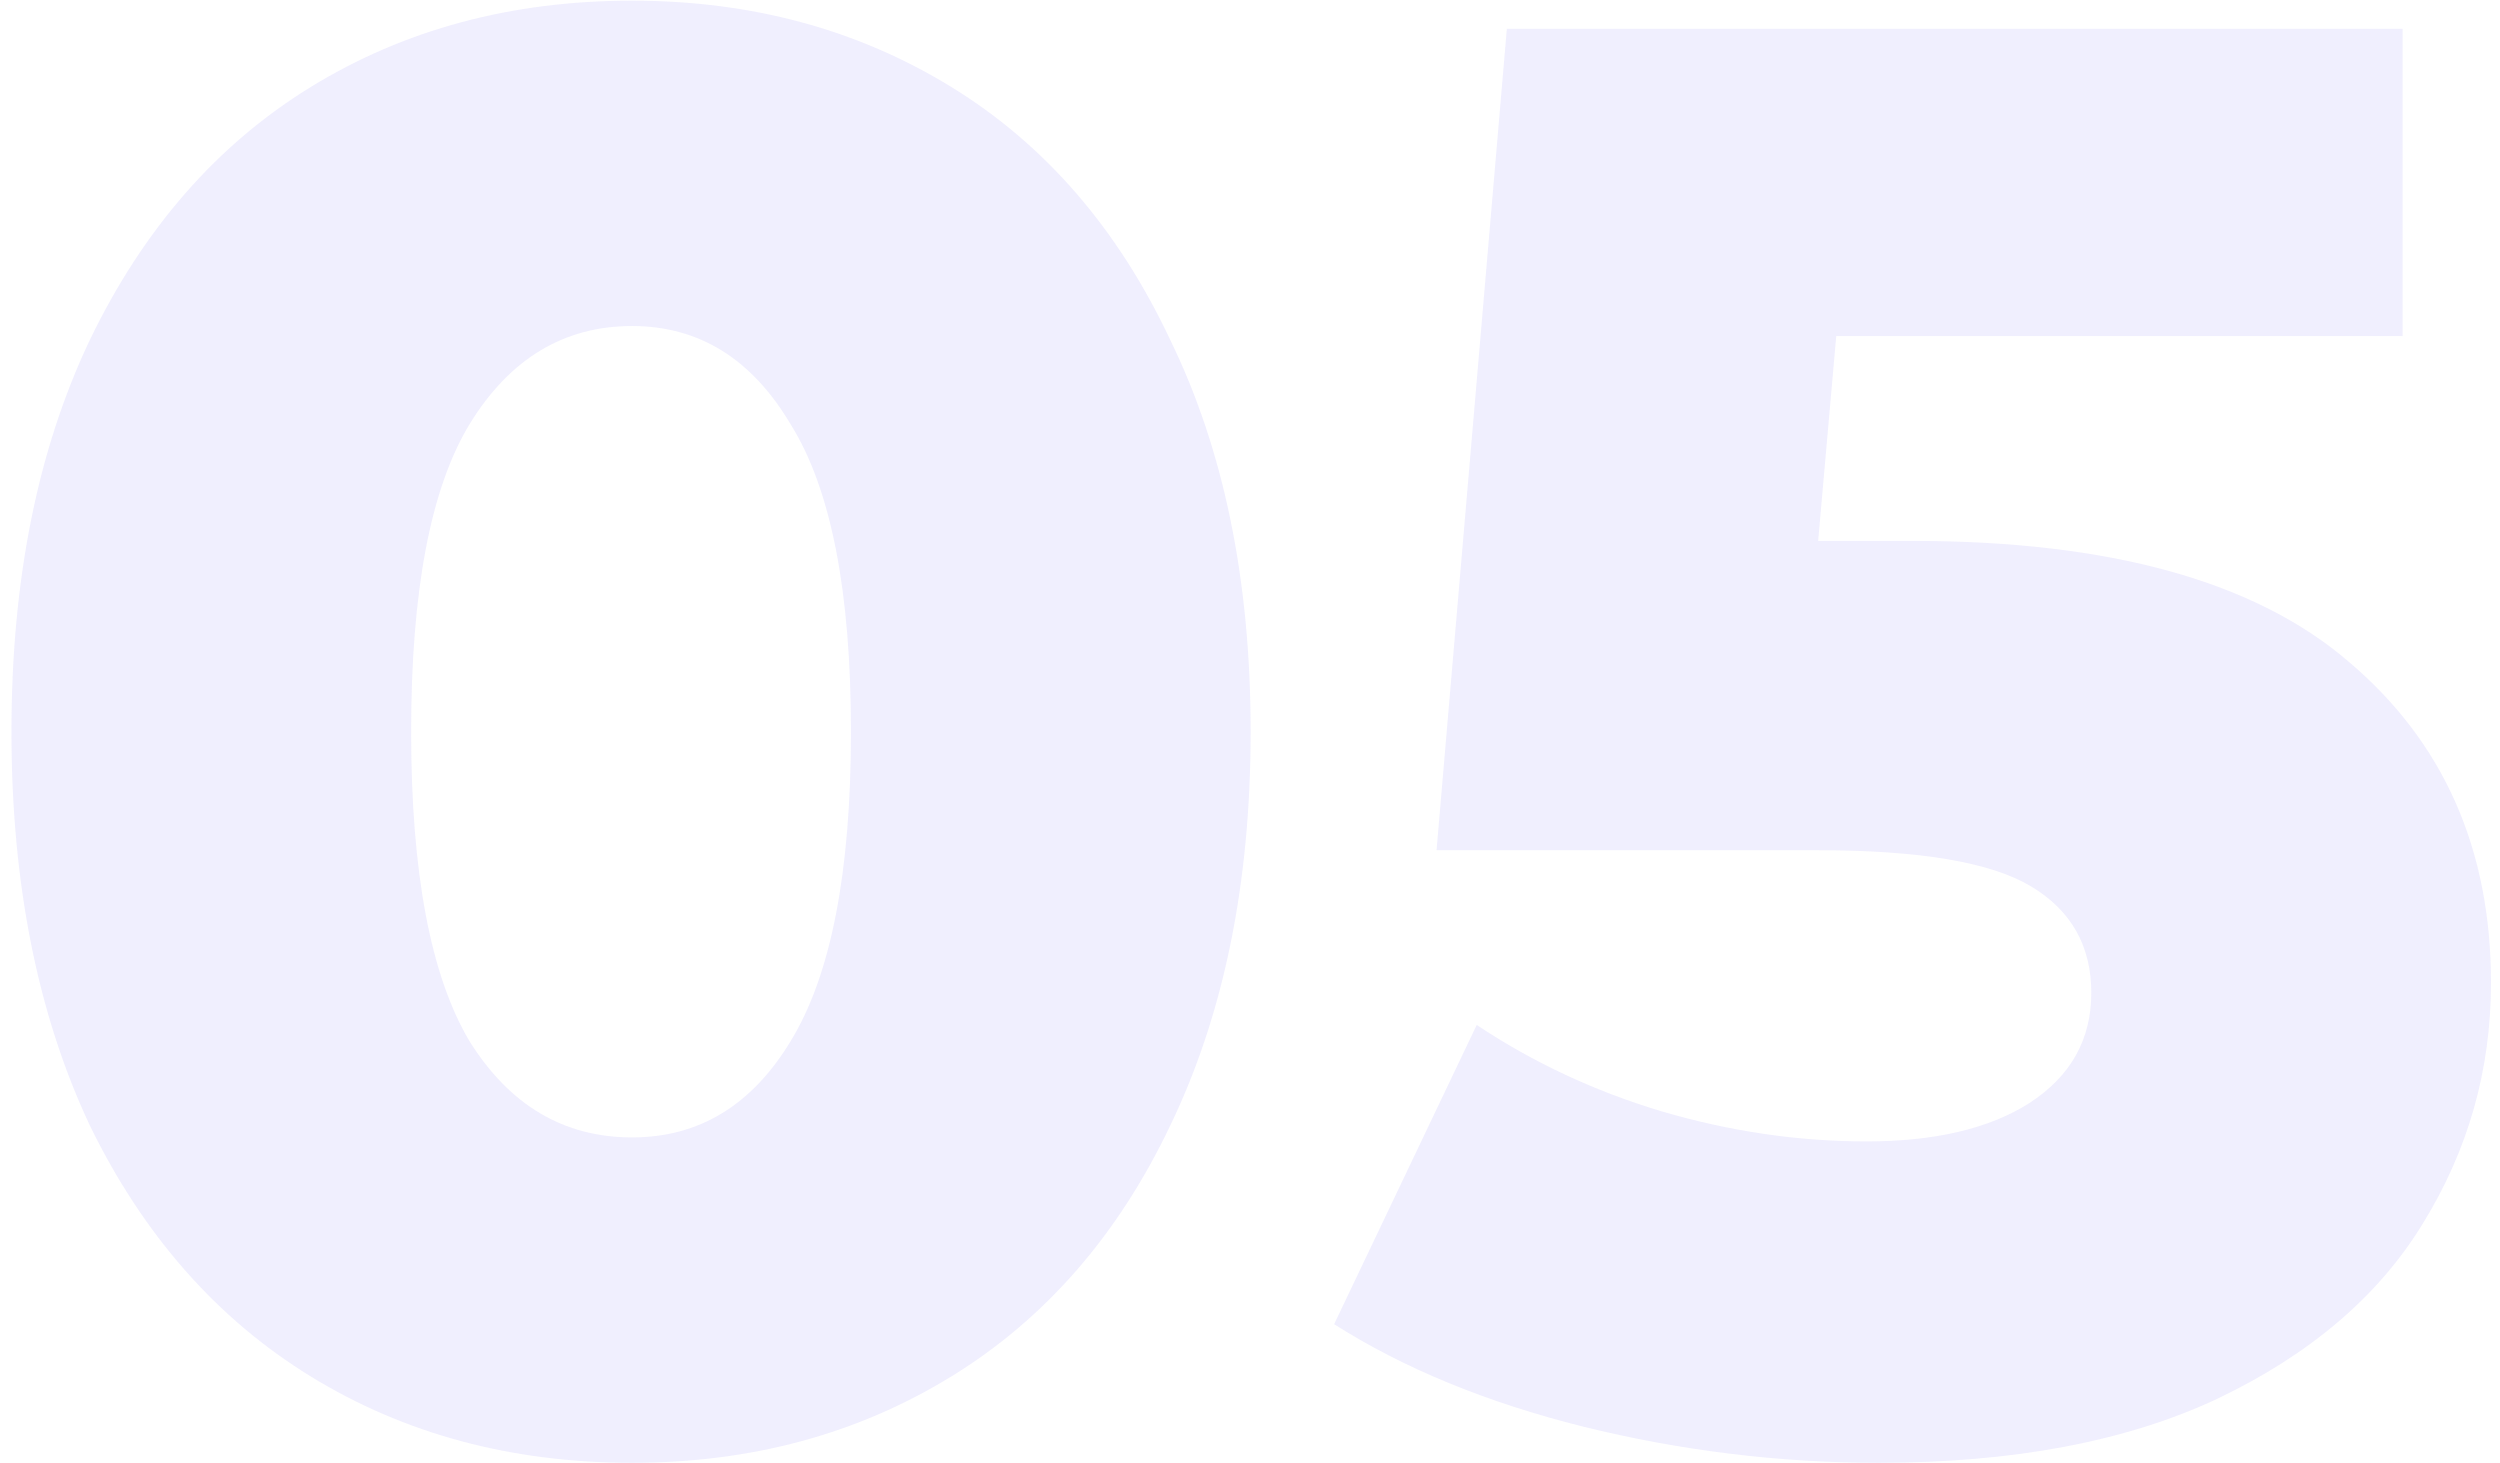
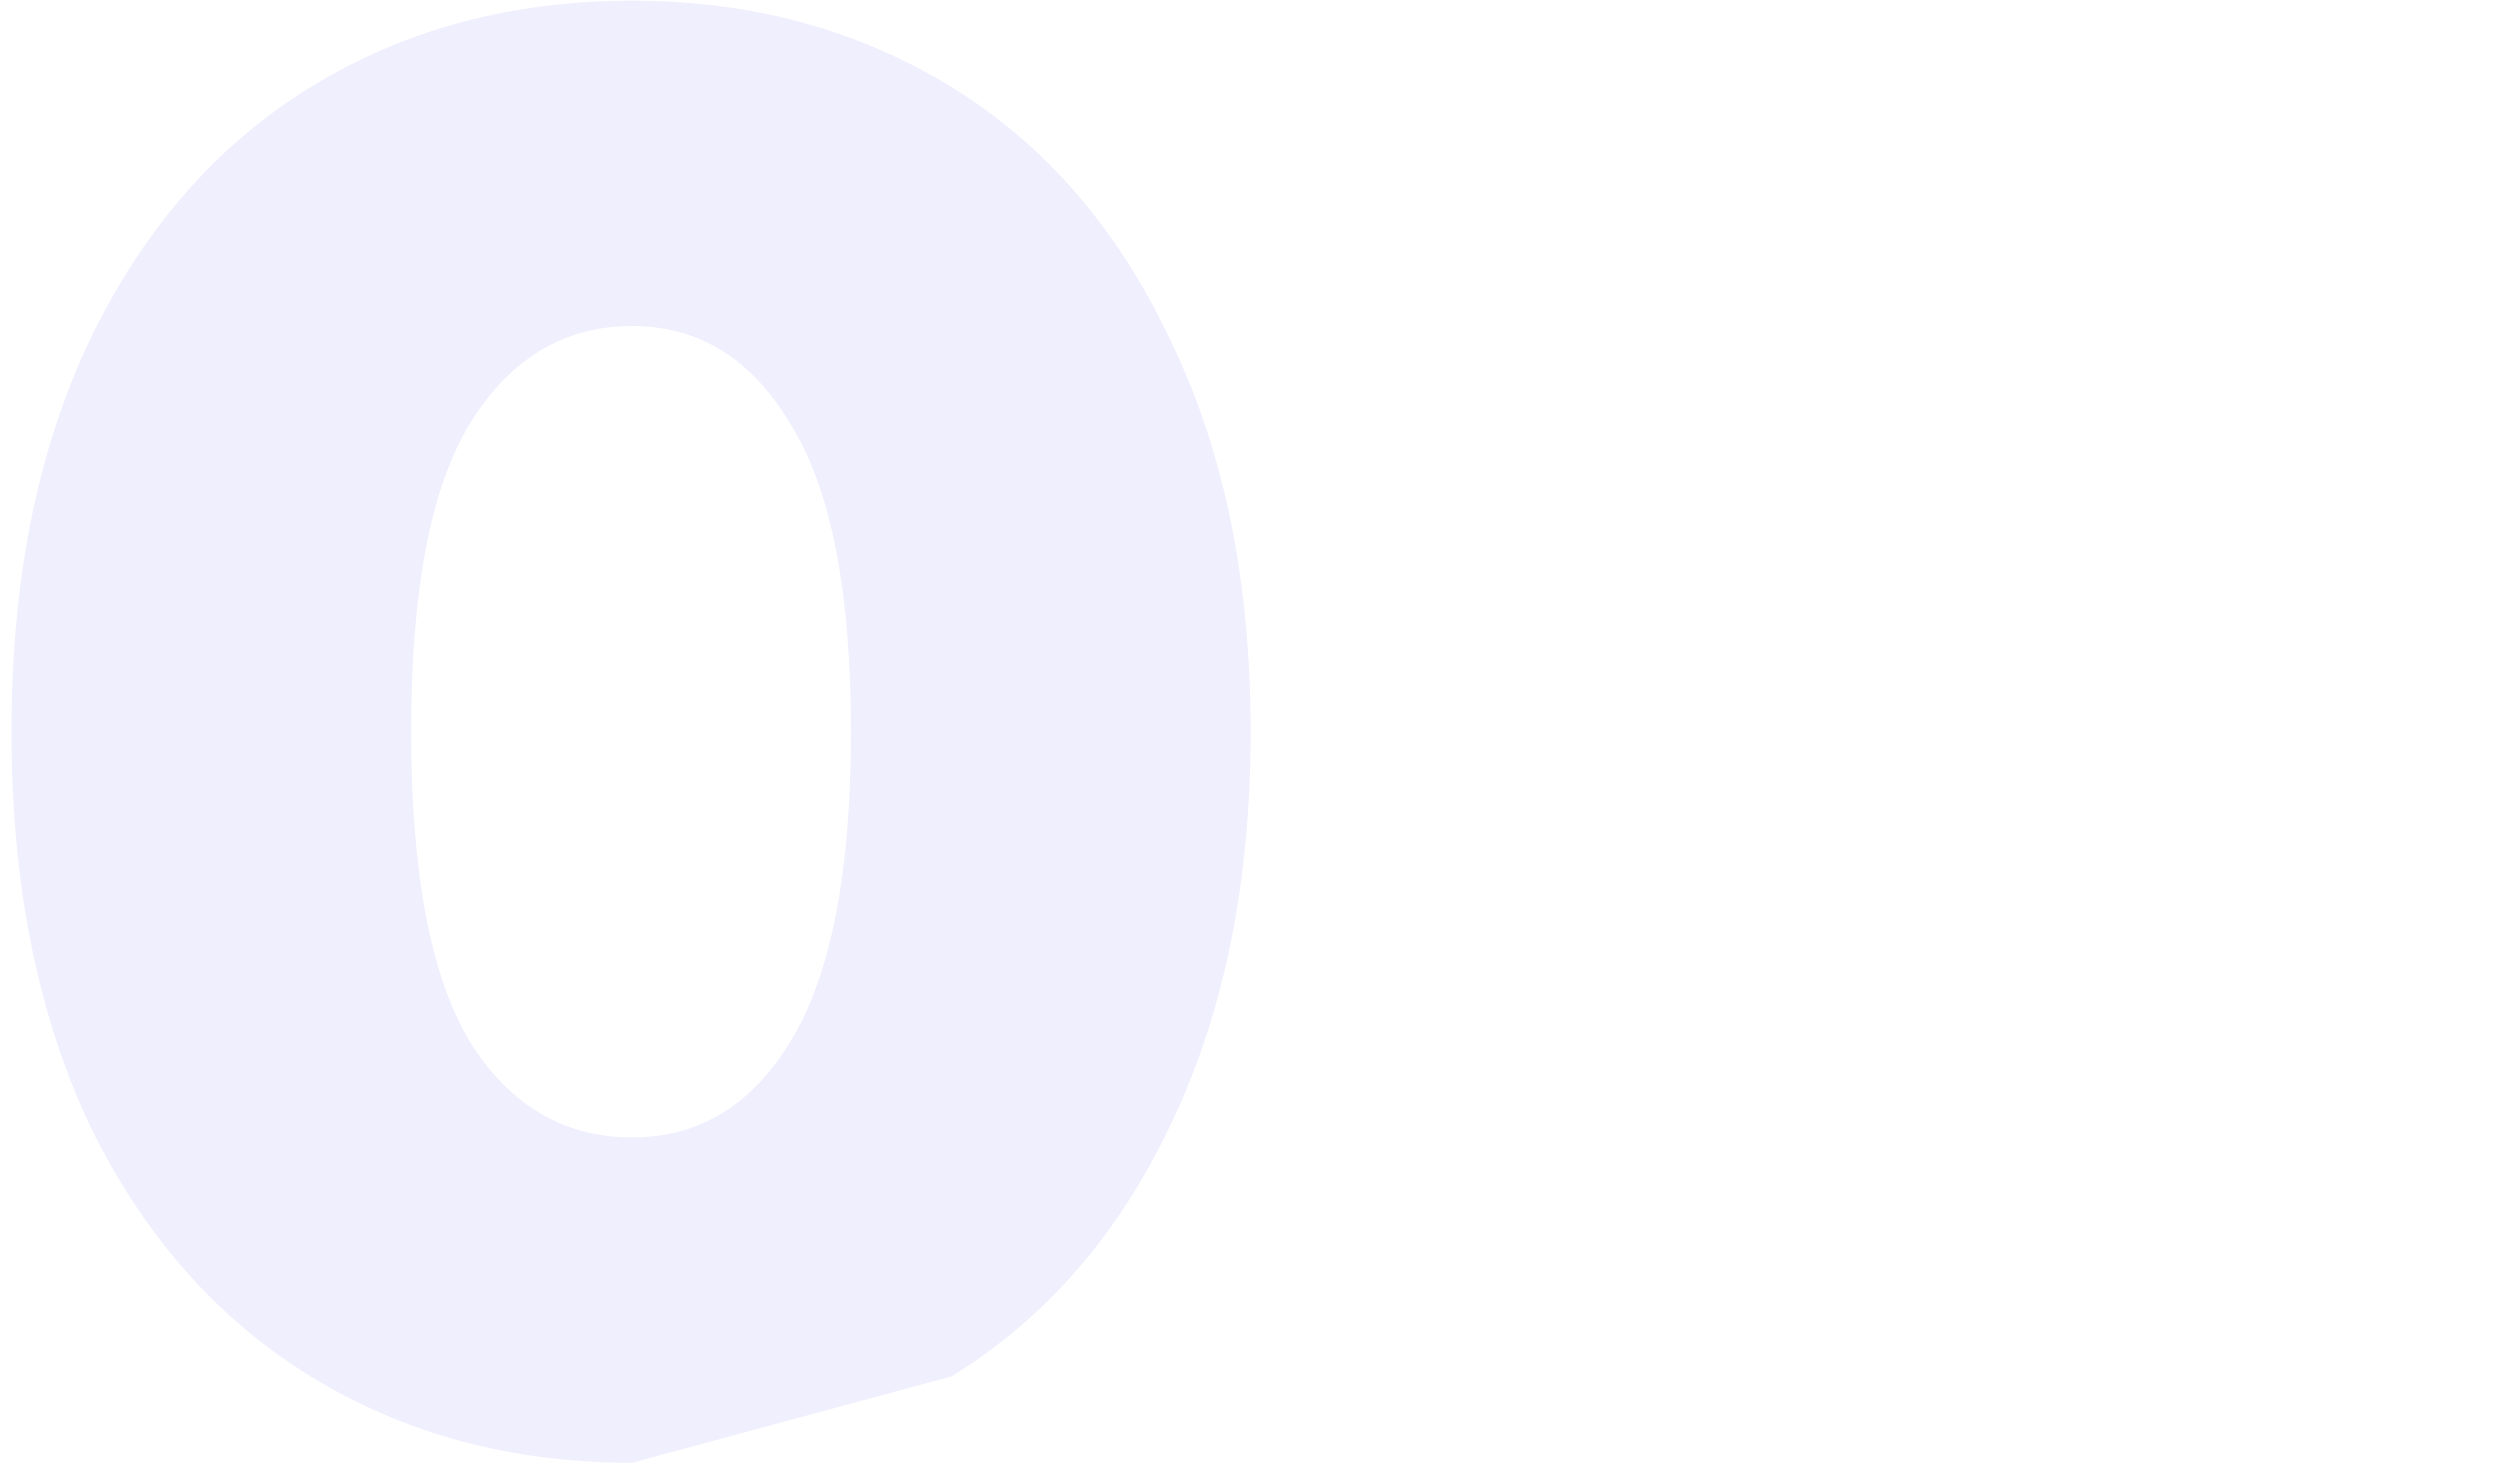
<svg xmlns="http://www.w3.org/2000/svg" width="176" height="103" viewBox="0 0 176 103" fill="none">
  <g style="mix-blend-mode:multiply" opacity="0.1">
-     <path d="M44.497 102.98C36.013 102.98 28.472 100.953 21.874 96.9C15.276 92.847 10.091 86.956 6.321 79.226C2.645 71.403 0.807 62.165 0.807 51.514C0.807 40.862 2.645 31.672 6.321 23.942C10.091 16.118 15.276 10.18 21.874 6.127C28.472 2.073 36.013 0.047 44.497 0.047C52.886 0.047 60.38 2.073 66.978 6.127C73.576 10.18 78.713 16.118 82.39 23.942C86.16 31.672 88.045 40.862 88.045 51.514C88.045 62.165 86.16 71.403 82.39 79.226C78.713 86.956 73.576 92.847 66.978 96.9C60.38 100.953 52.886 102.98 44.497 102.98ZM44.497 80.075C49.21 80.075 52.933 77.812 55.667 73.288C58.495 68.669 59.908 61.411 59.908 51.514C59.908 41.616 58.495 34.405 55.667 29.881C52.933 25.262 49.21 22.952 44.497 22.952C39.689 22.952 35.872 25.262 33.044 29.881C30.31 34.405 28.944 41.616 28.944 51.514C28.944 61.411 30.31 68.669 33.044 73.288C35.872 77.812 39.689 80.075 44.497 80.075Z" fill="#6558F5" />
-     <path d="M134.644 38.081C148.5 38.081 158.728 40.909 165.326 46.565C172.018 52.22 175.365 59.761 175.365 69.187C175.365 75.314 173.762 80.97 170.557 86.154C167.447 91.245 162.639 95.345 156.135 98.456C149.726 101.472 141.761 102.98 132.24 102.98C125.265 102.98 118.337 102.132 111.456 100.435C104.669 98.738 98.825 96.335 93.923 93.224L103.962 72.157C107.921 74.796 112.257 76.823 116.97 78.237C121.777 79.65 126.584 80.357 131.392 80.357C136.199 80.357 140.017 79.462 142.845 77.671C145.767 75.786 147.228 73.194 147.228 69.894C147.228 66.595 145.814 64.097 142.986 62.401C140.158 60.704 135.162 59.856 127.998 59.856L101.134 59.856L106.083 2.026L169.143 2.026V23.659L129.271 23.659L127.998 38.081H134.644Z" fill="#6558F5" />
+     <path d="M44.497 102.98C36.013 102.98 28.472 100.953 21.874 96.9C15.276 92.847 10.091 86.956 6.321 79.226C2.645 71.403 0.807 62.165 0.807 51.514C0.807 40.862 2.645 31.672 6.321 23.942C10.091 16.118 15.276 10.18 21.874 6.127C28.472 2.073 36.013 0.047 44.497 0.047C52.886 0.047 60.38 2.073 66.978 6.127C73.576 10.18 78.713 16.118 82.39 23.942C86.16 31.672 88.045 40.862 88.045 51.514C88.045 62.165 86.16 71.403 82.39 79.226C78.713 86.956 73.576 92.847 66.978 96.9ZM44.497 80.075C49.21 80.075 52.933 77.812 55.667 73.288C58.495 68.669 59.908 61.411 59.908 51.514C59.908 41.616 58.495 34.405 55.667 29.881C52.933 25.262 49.21 22.952 44.497 22.952C39.689 22.952 35.872 25.262 33.044 29.881C30.31 34.405 28.944 41.616 28.944 51.514C28.944 61.411 30.31 68.669 33.044 73.288C35.872 77.812 39.689 80.075 44.497 80.075Z" fill="#6558F5" />
  </g>
</svg>